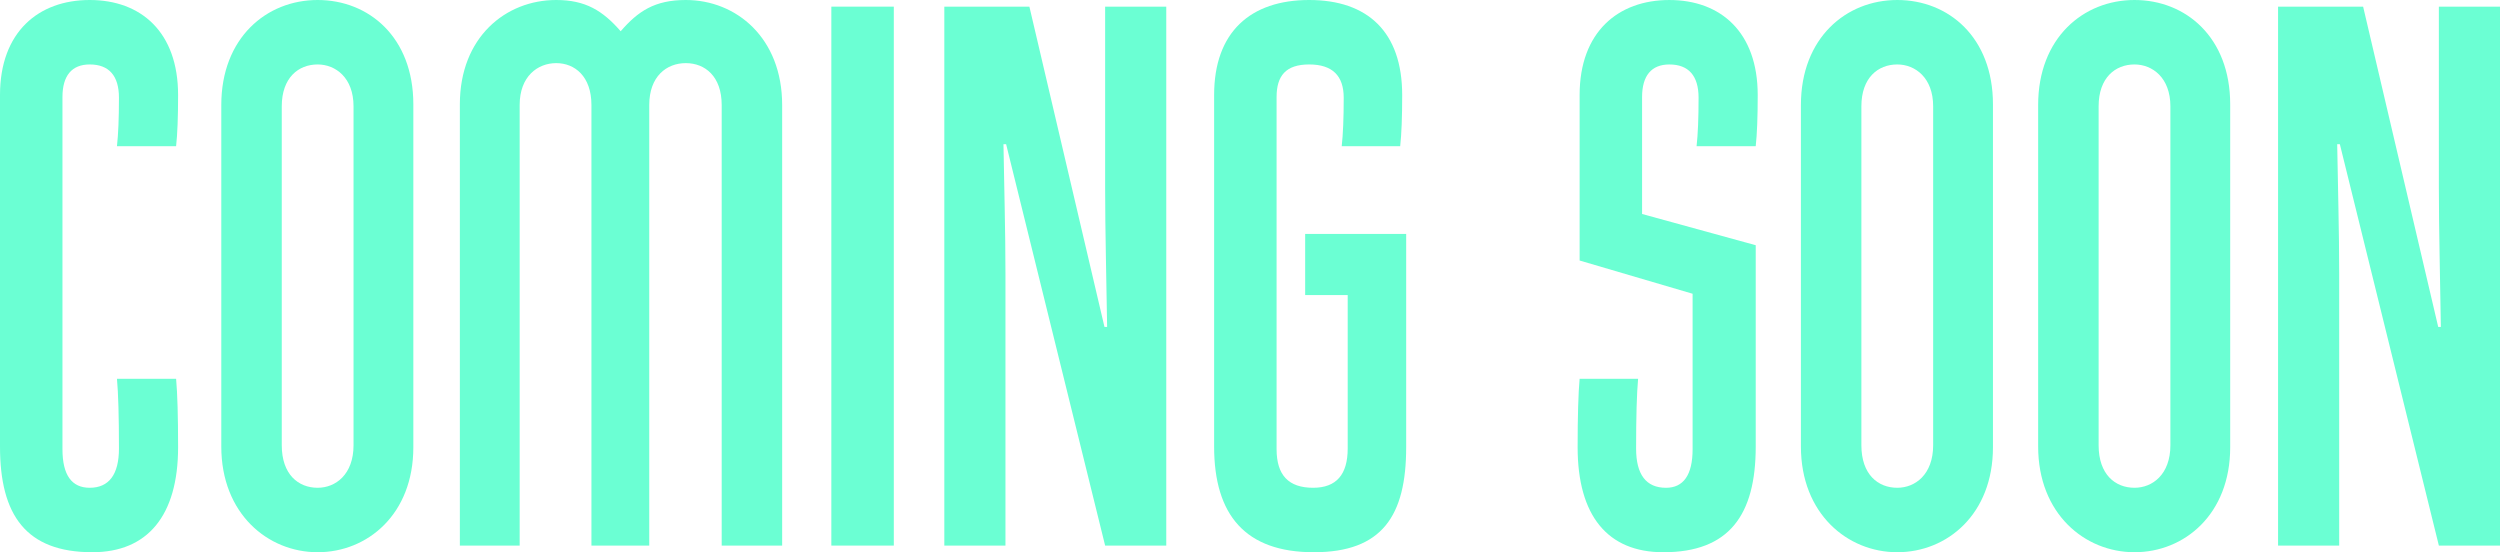
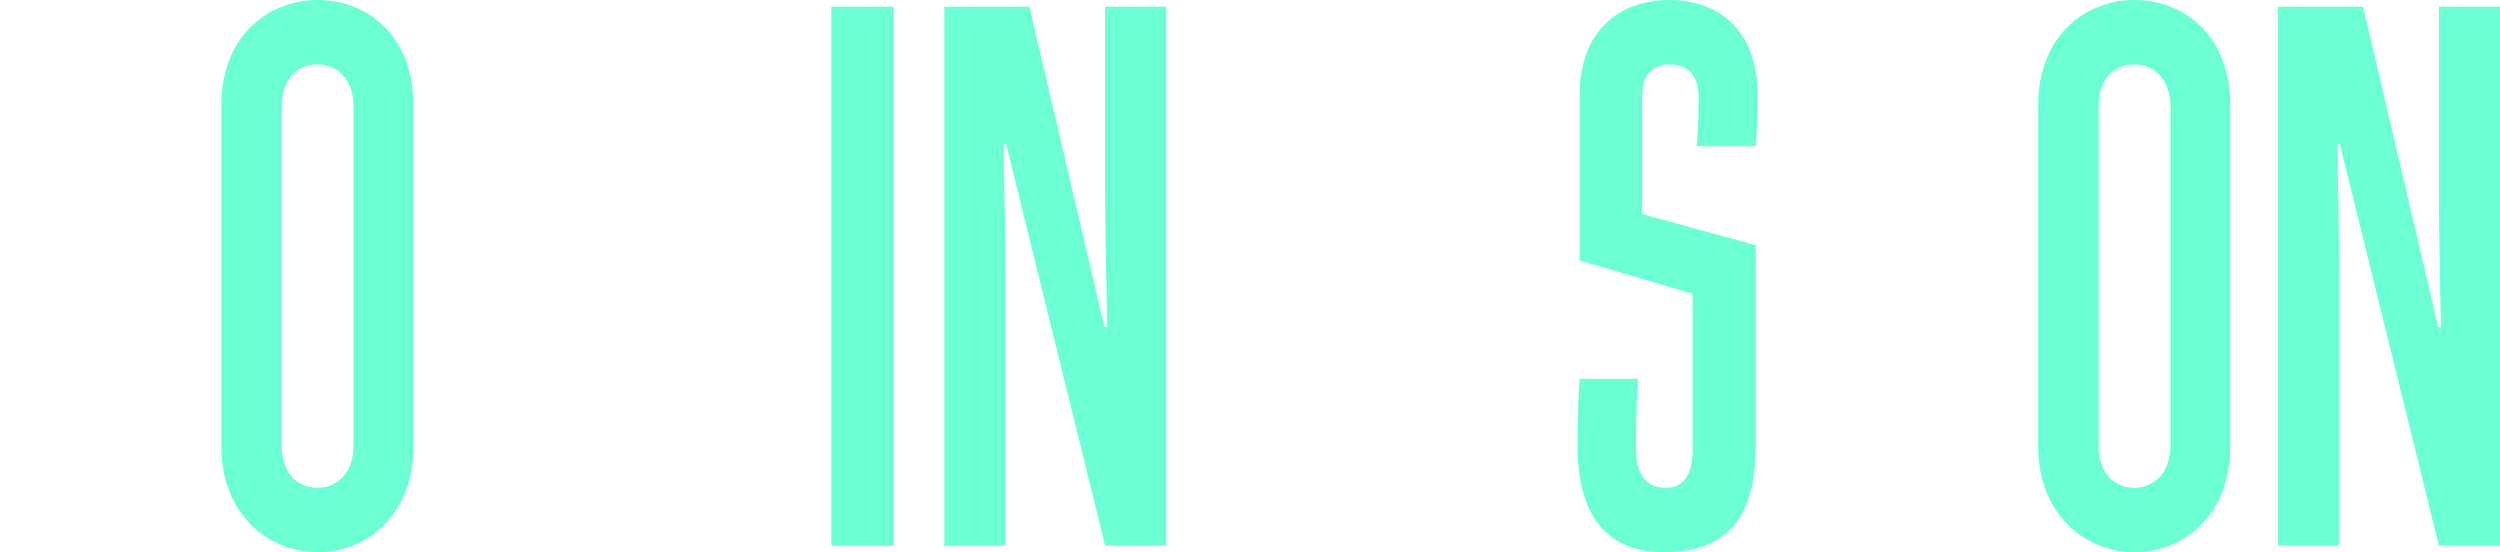
<svg xmlns="http://www.w3.org/2000/svg" id="Layer_2" data-name="Layer 2" viewBox="0 0 1693.46 374.07">
  <defs>
    <style>
      .cls-1 {
        fill: #6bffd3;
      }
    </style>
  </defs>
  <g id="Layer_1-2" data-name="Layer 1">
    <g>
-       <path class="cls-1" d="M42.31,304.3c0,17.56,6.3,26.11,18.46,26.11,13.05,0,19.81-9,19.81-26.56,0-21.61-.45-37.36-1.35-47.27h40.06c.9,9.9,1.35,25.66,1.35,46.37,0,46.37-20.71,71.12-58.07,71.12-45.02,0-62.57-25.21-62.57-71.57V64.37C0,21.61,26.11,0,60.77,0s59.87,21.61,59.87,64.37c0,14.85-.45,26.56-1.35,34.66h-40.06c.9-8.1,1.35-18.91,1.35-32.86,0-14.85-6.75-22.51-19.81-22.51-12.15,0-18.46,7.65-18.46,22.06v238.58Z" />
      <path class="cls-1" d="M279.99,302.95c0,45.46-31.06,71.12-64.82,71.12s-65.27-26.11-65.27-71.57V71.12C149.9,25.66,180.51,0,215.17,0s64.82,25.21,64.82,70.67v232.28ZM190.86,301.6c0,19.81,11.25,28.81,24.31,28.81,12.15,0,24.31-9,24.31-28.81V72.02c0-19.36-12.15-28.36-24.31-28.36-13.05,0-24.31,9-24.31,28.36v229.58Z" />
-       <path class="cls-1" d="M420.44,21.16c11.7-13.5,22.96-21.16,44.11-21.16,34.21,0,65.27,25.66,65.27,71.12v298.45h-40.96V71.12c0-19.36-11.25-28.36-24.31-28.36s-24.76,9-24.76,28.36v298.45h-39.16V71.12c0-19.36-11.25-28.36-23.86-28.36s-24.76,9-24.76,28.36v298.45h-40.51V70.67c0-45.46,31.06-70.67,65.27-70.67,19.81,0,31.51,7.2,43.66,21.16Z" />
      <path class="cls-1" d="M605.45,369.57h-42.31V4.5h42.31v365.07Z" />
      <path class="cls-1" d="M748.15,221.47h1.8c-.45-31.96-1.35-64.37-1.35-94.53V4.5h41.41v365.07h-41.41l-67.07-271.89h-1.8c.45,28.81,1.35,58.07,1.35,88.23v183.66h-41.41V4.5h57.62l50.87,216.97Z" />
-       <path class="cls-1" d="M864.74,304.3c0,17.56,8.1,26.11,24.76,26.11,15.76,0,23.41-9,23.41-26.56v-103.98h-28.81v-41.41h68.42v144.5c0,46.37-16.21,71.12-62.57,71.12s-67.52-25.21-67.52-71.57V64.37c0-42.76,24.76-64.37,64.37-64.37s63.02,21.61,63.02,64.37c0,14.85-.45,26.56-1.35,34.66h-39.61c.9-8.1,1.35-18.91,1.35-32.86,0-14.85-7.65-22.51-23.41-22.51s-22.06,7.65-22.06,22.06v238.58Z" />
      <path class="cls-1" d="M1112.32,144.95l76.98,21.16v136.4c0,46.37-18.01,71.57-62.57,71.57-37.81,0-58.07-24.76-58.07-71.12,0-20.71.45-36.46,1.35-46.37h39.61c-.9,9.9-1.35,25.66-1.35,47.27,0,17.56,6.75,26.56,20.26,26.56,11.7,0,18.01-8.55,18.01-26.11v-105.33l-76.53-22.51v-112.09c0-42.76,26.11-64.37,60.77-64.37s59.87,21.61,59.87,64.37c0,14.85-.45,26.56-1.35,34.66h-40.06c.9-8.1,1.35-18.91,1.35-32.86,0-14.85-6.75-22.51-19.81-22.51-12.15,0-18.46,7.65-18.46,22.06v79.23Z" />
-       <path class="cls-1" d="M1350,302.95c0,45.46-31.06,71.12-64.82,71.12s-65.27-26.11-65.27-71.57V71.12c0-45.46,30.61-71.12,65.27-71.12s64.82,25.21,64.82,70.67v232.28ZM1260.87,301.6c0,19.81,11.25,28.81,24.31,28.81,12.15,0,24.31-9,24.31-28.81V72.02c0-19.36-12.15-28.36-24.31-28.36-13.05,0-24.31,9-24.31,28.36v229.58Z" />
      <path class="cls-1" d="M1510.7,302.95c0,45.46-31.06,71.12-64.82,71.12s-65.27-26.11-65.27-71.57V71.12c0-45.46,30.61-71.12,65.27-71.12s64.82,25.21,64.82,70.67v232.28ZM1421.57,301.6c0,19.81,11.25,28.81,24.31,28.81,12.15,0,24.31-9,24.31-28.81V72.02c0-19.36-12.15-28.36-24.31-28.36-13.05,0-24.31,9-24.31,28.36v229.58Z" />
      <path class="cls-1" d="M1651.6,221.47h1.8c-.45-31.96-1.35-64.37-1.35-94.53V4.5h41.41v365.07h-41.41l-67.07-271.89h-1.8c.45,28.81,1.35,58.07,1.35,88.23v183.66h-41.41V4.5h57.62l50.87,216.97Z" />
    </g>
  </g>
</svg>